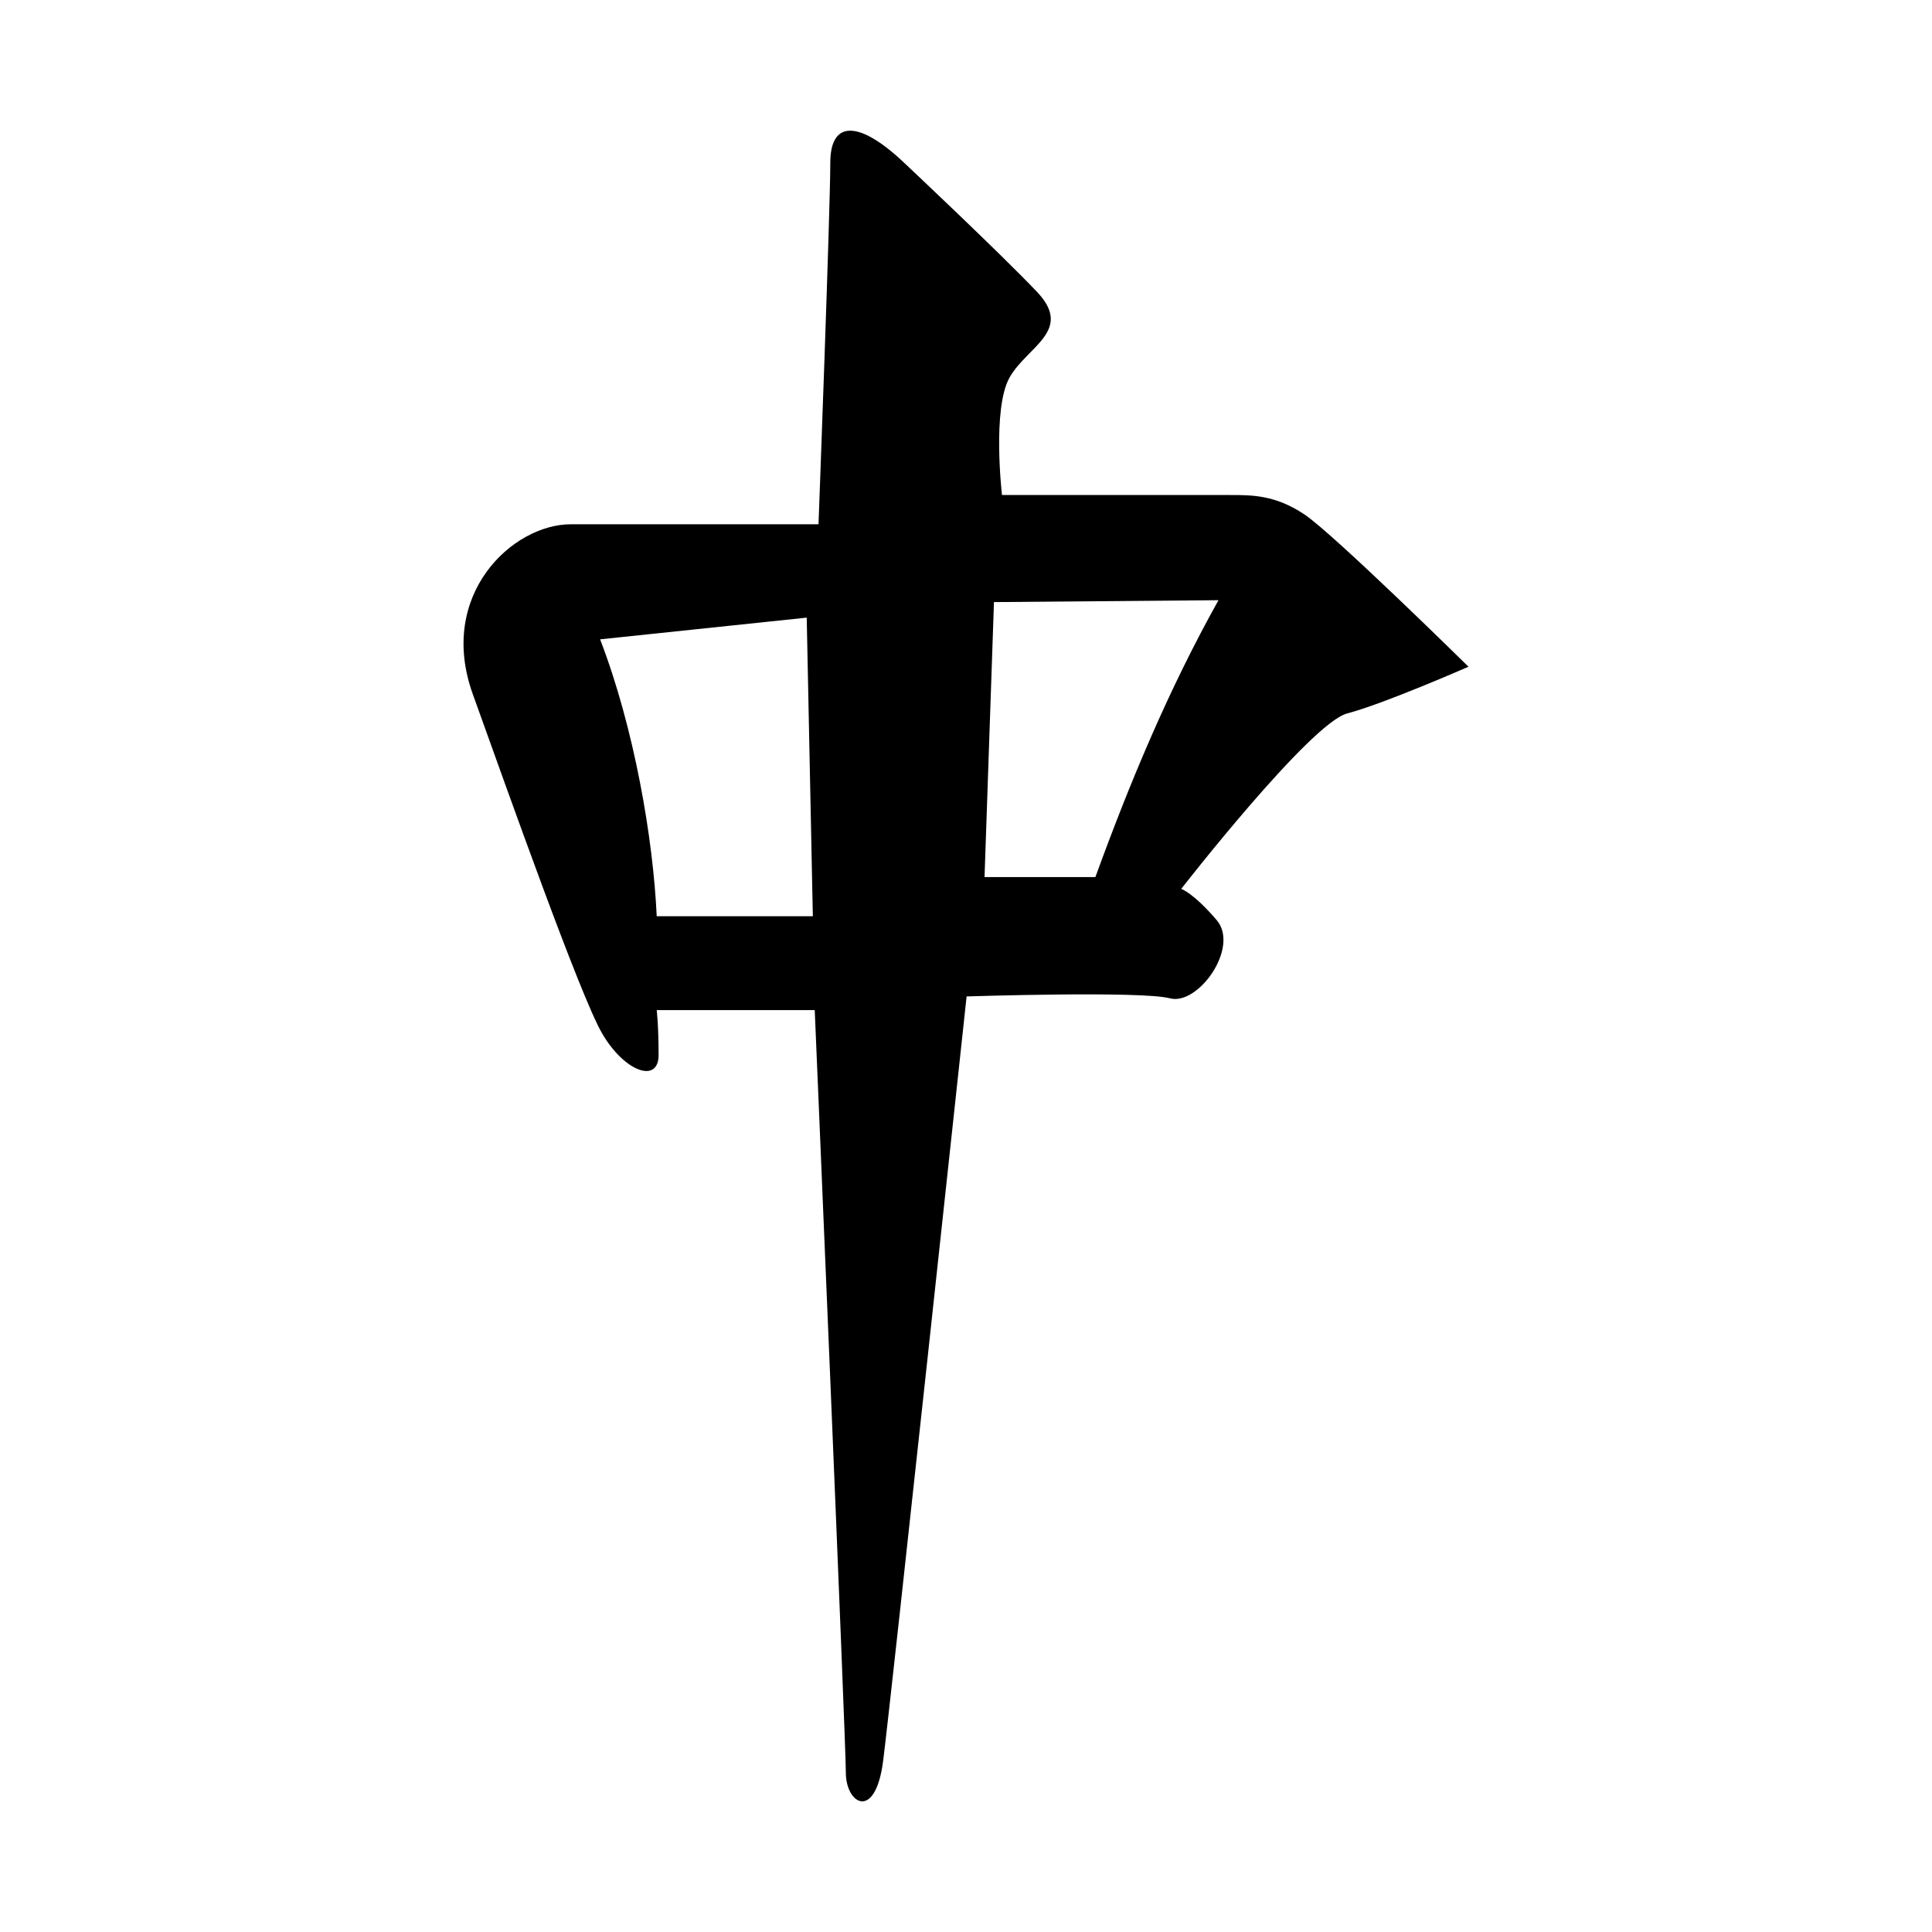
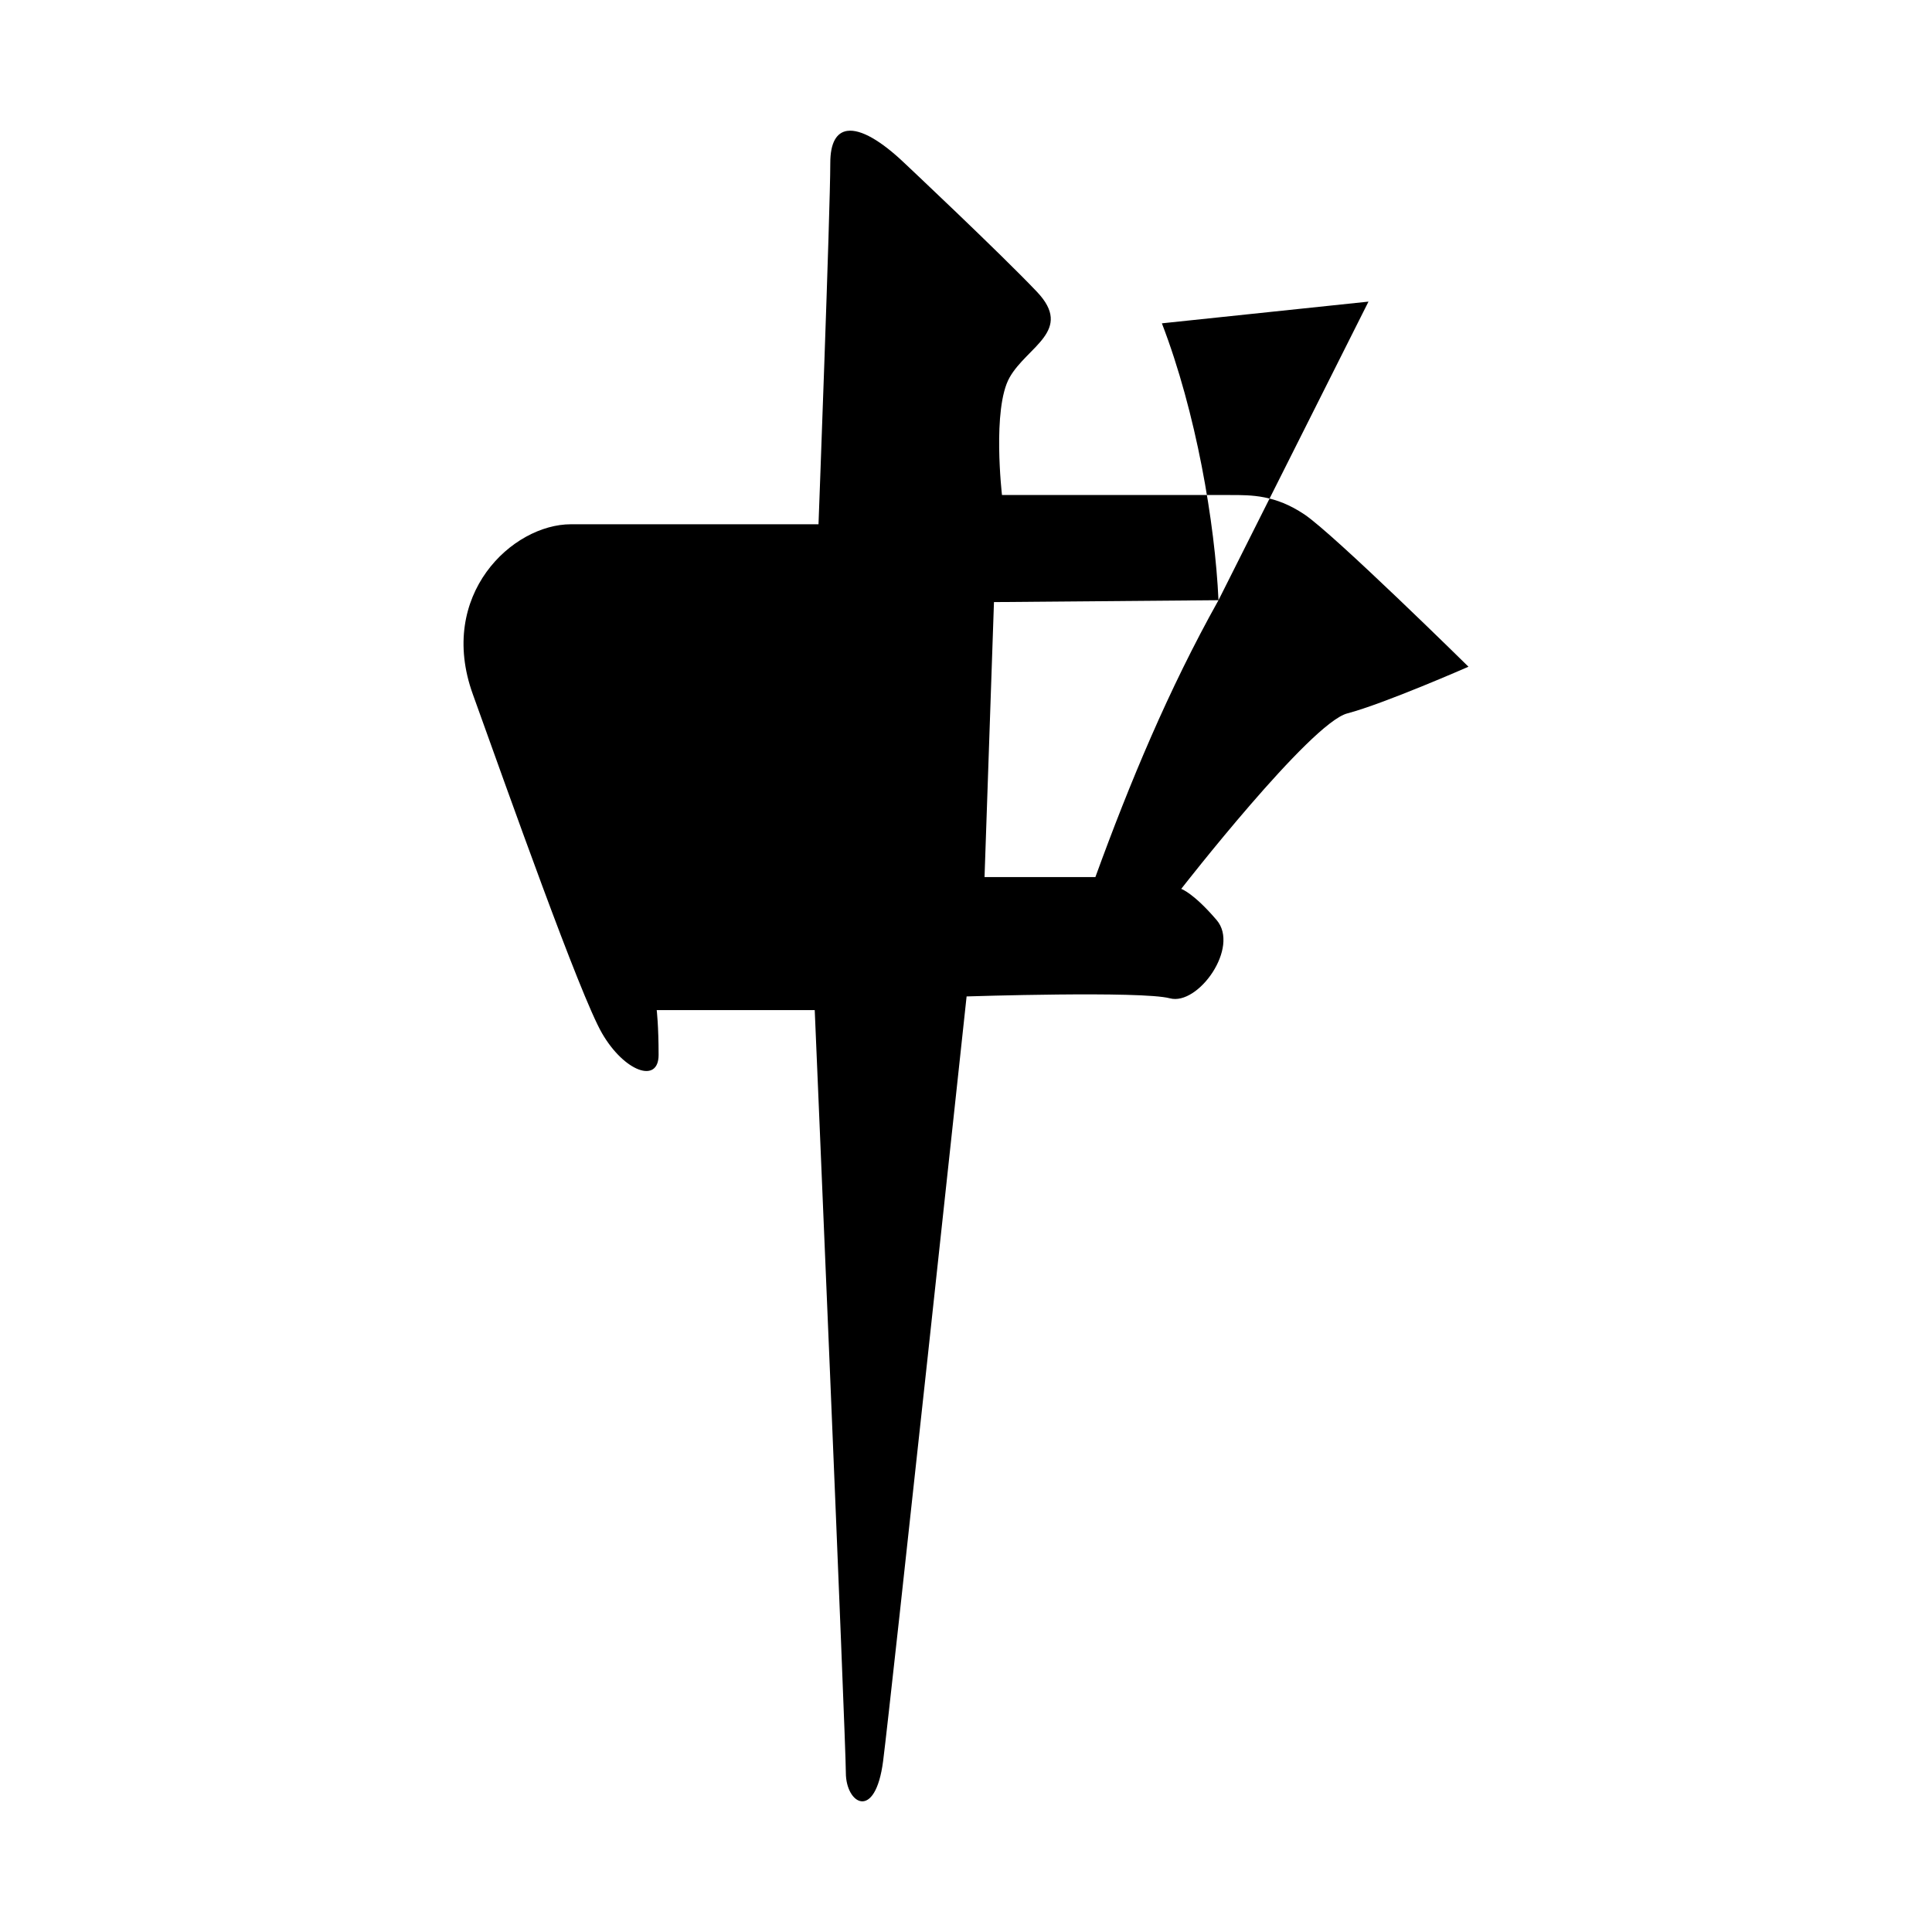
<svg xmlns="http://www.w3.org/2000/svg" width="128" height="128" version="1.1">
  <title>Mahjongg Icon</title>
  <desc>This is shape (source) for Clarity vector icon theme for gtk</desc>
-   <path d="m 56.134,8.671 c -0.701,0.102 -1.125,0.768 -1.125,2.125 0,3.102 -0.781,23.938 -0.781,23.938 l -16.406,0 c -3.878,0 -8.866,4.674 -6.5,11.25 2.366,6.576 7.096,19.929 8.562,22.469 1.466,2.54 3.75,3.377 3.75,1.438 0,-1.939 -0.125,-2.969 -0.125,-2.969 l 10.469,0 c 0,0 2.062,48.463 2.062,50.531 0,2.068 1.952,3.226 2.469,-0.781 0.517,-4.007 5.531,-50.656 5.531,-50.656 0,0 11.595,-0.377 13.469,0.125 1.874,0.502 4.645,-3.378 3.094,-5.188 -1.551,-1.81 -2.344,-2.062 -2.344,-2.062 0,0 8.544,-10.979 11,-11.625 2.456,-0.646 8.031,-3.094 8.031,-3.094 0,0 -8.936,-8.801 -10.875,-10.094 -1.939,-1.293 -3.484,-1.281 -4.906,-1.281 l -15.125,0 c 0,0 -0.663,-5.713 0.5,-7.781 1.163,-2.068 4.269,-3.102 1.812,-5.688 -2.456,-2.585 -8.781,-8.531 -8.781,-8.531 -1.527,-1.454 -2.881,-2.256 -3.781,-2.125 z m 24.594,31.094 c -3.309,5.921 -5.876,12.08 -8.156,18.344 l -7.344,0 0.625,-18.219 14.875,-0.125 z m -27.281,1.156 0.406,19.781 -10.344,0 c -0.235,-5.128 -1.478,-12.44 -3.75,-18.344 l 13.688,-1.438 z" />
+   <path d="m 56.134,8.671 c -0.701,0.102 -1.125,0.768 -1.125,2.125 0,3.102 -0.781,23.938 -0.781,23.938 l -16.406,0 c -3.878,0 -8.866,4.674 -6.5,11.25 2.366,6.576 7.096,19.929 8.562,22.469 1.466,2.54 3.75,3.377 3.75,1.438 0,-1.939 -0.125,-2.969 -0.125,-2.969 l 10.469,0 c 0,0 2.062,48.463 2.062,50.531 0,2.068 1.952,3.226 2.469,-0.781 0.517,-4.007 5.531,-50.656 5.531,-50.656 0,0 11.595,-0.377 13.469,0.125 1.874,0.502 4.645,-3.378 3.094,-5.188 -1.551,-1.81 -2.344,-2.062 -2.344,-2.062 0,0 8.544,-10.979 11,-11.625 2.456,-0.646 8.031,-3.094 8.031,-3.094 0,0 -8.936,-8.801 -10.875,-10.094 -1.939,-1.293 -3.484,-1.281 -4.906,-1.281 l -15.125,0 c 0,0 -0.663,-5.713 0.5,-7.781 1.163,-2.068 4.269,-3.102 1.812,-5.688 -2.456,-2.585 -8.781,-8.531 -8.781,-8.531 -1.527,-1.454 -2.881,-2.256 -3.781,-2.125 z m 24.594,31.094 c -3.309,5.921 -5.876,12.08 -8.156,18.344 l -7.344,0 0.625,-18.219 14.875,-0.125 z c -0.235,-5.128 -1.478,-12.44 -3.75,-18.344 l 13.688,-1.438 z" />
</svg>